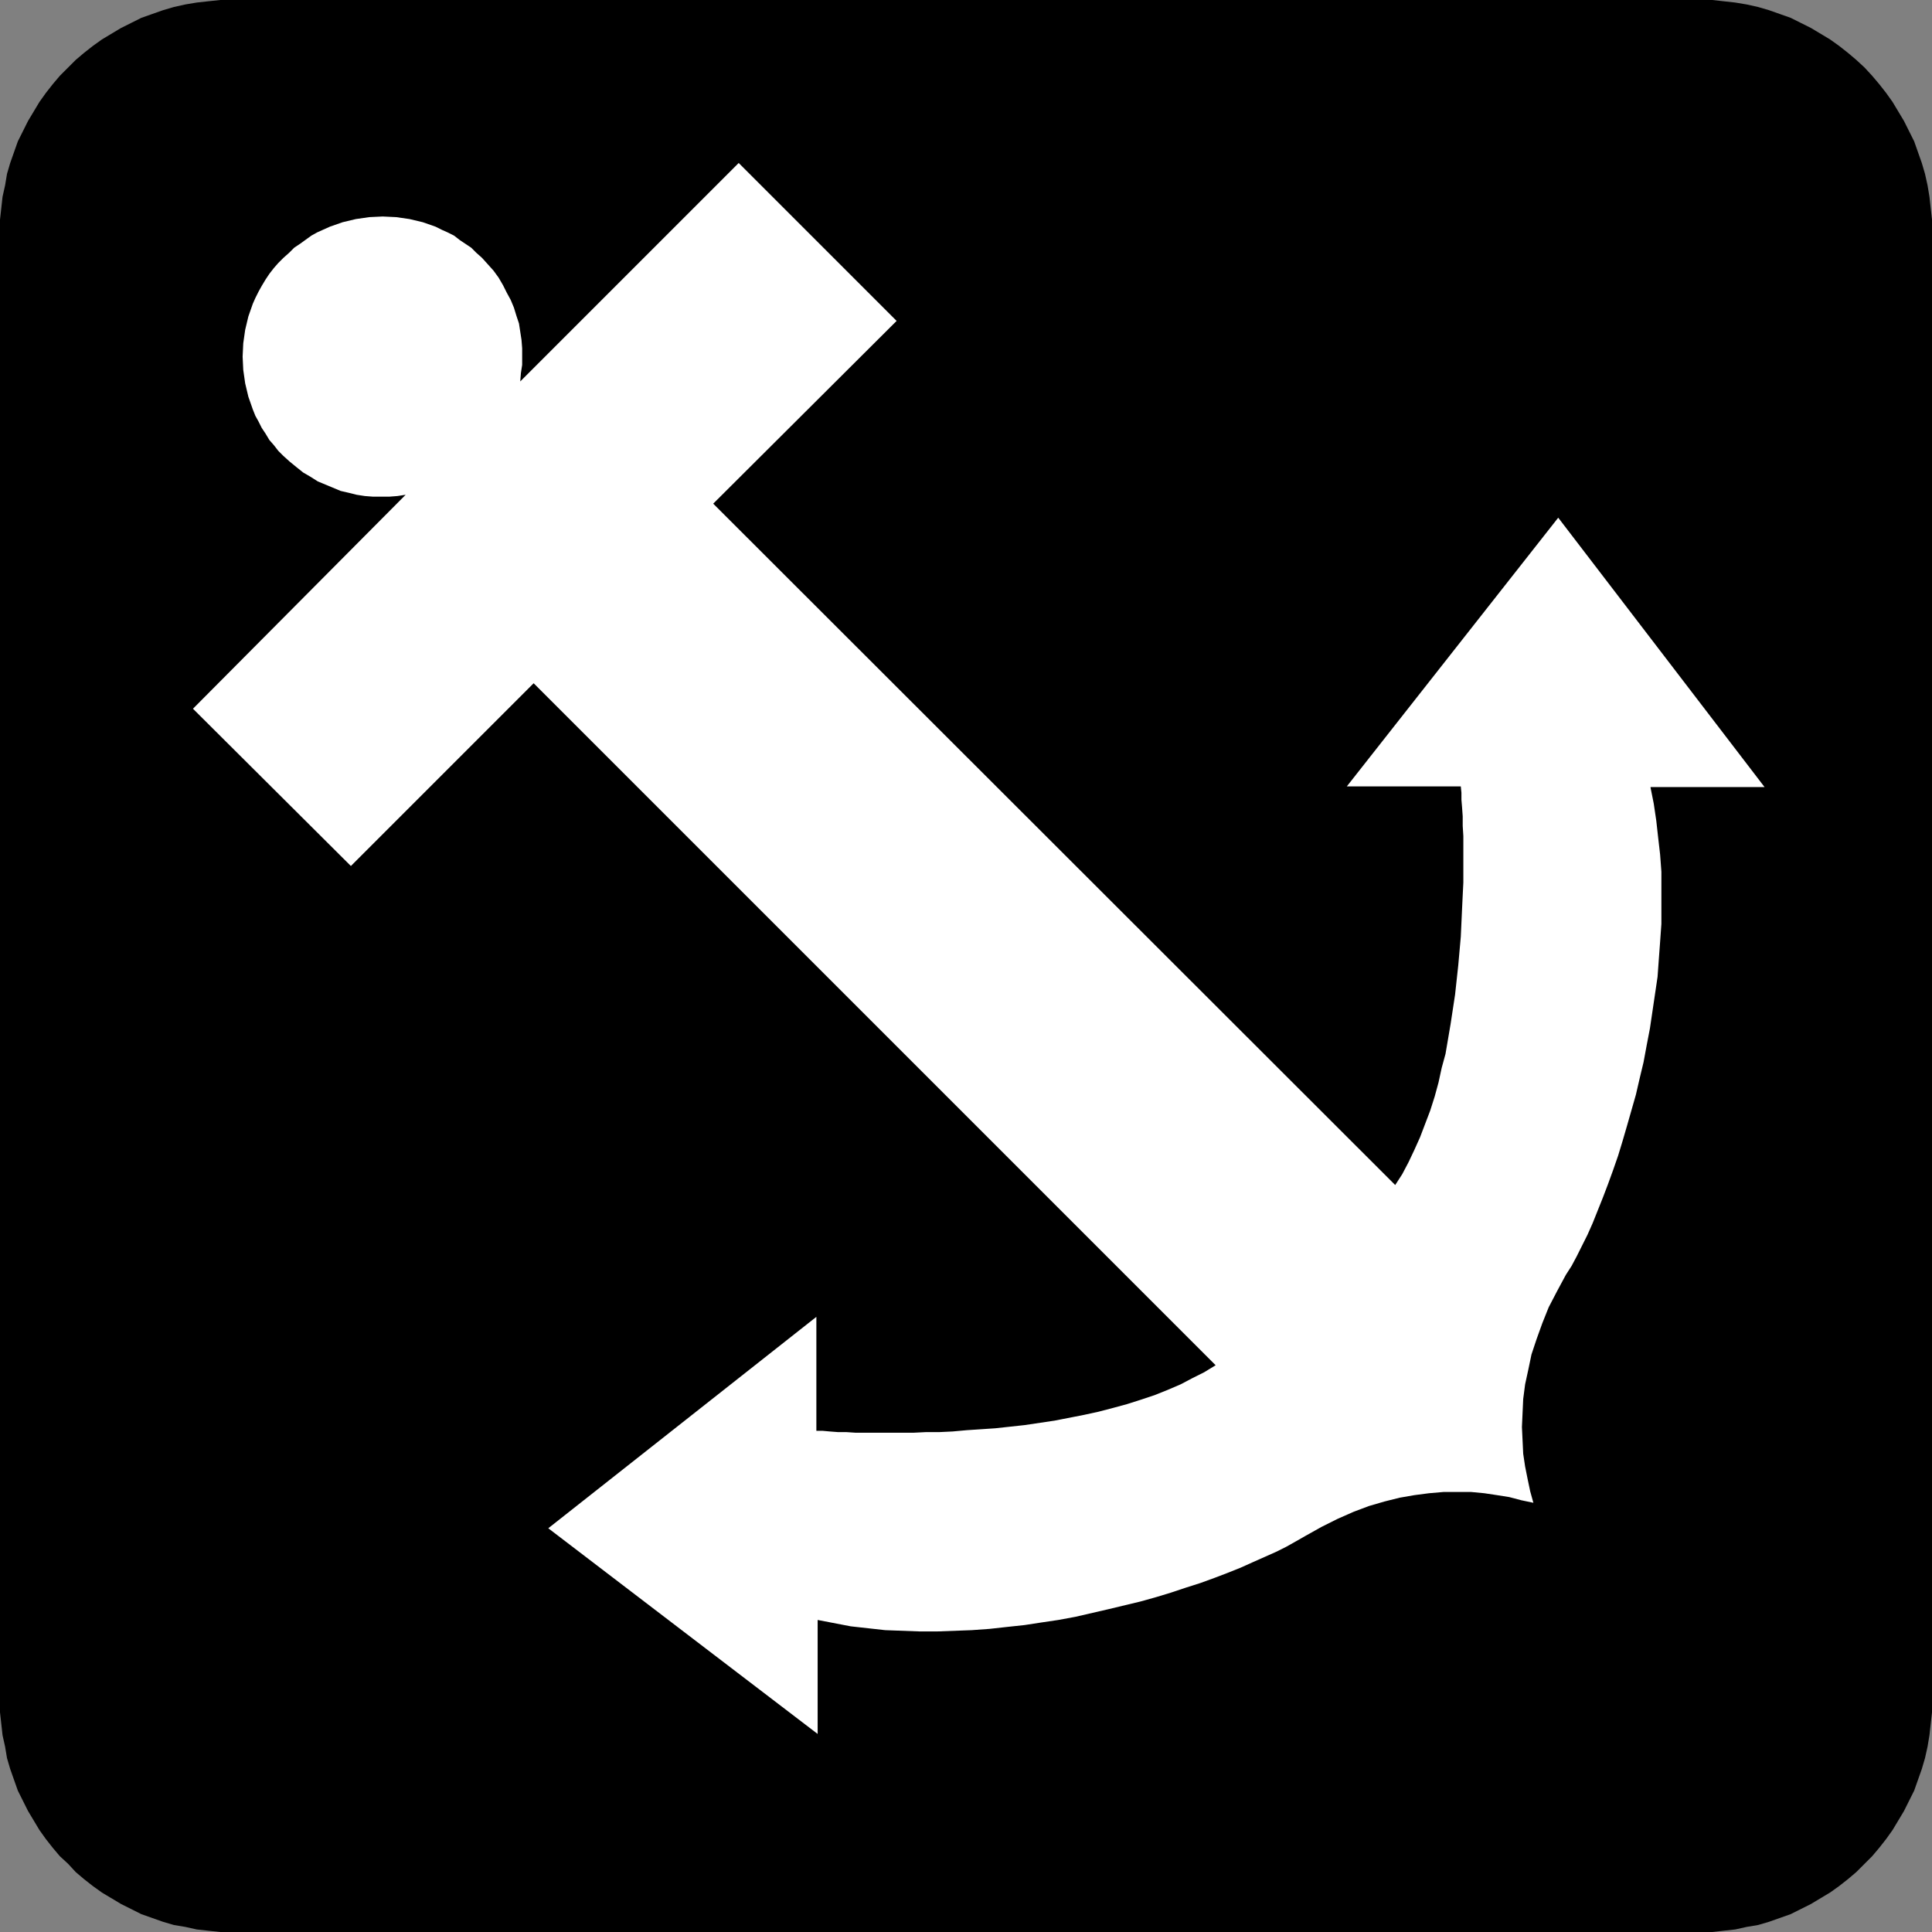
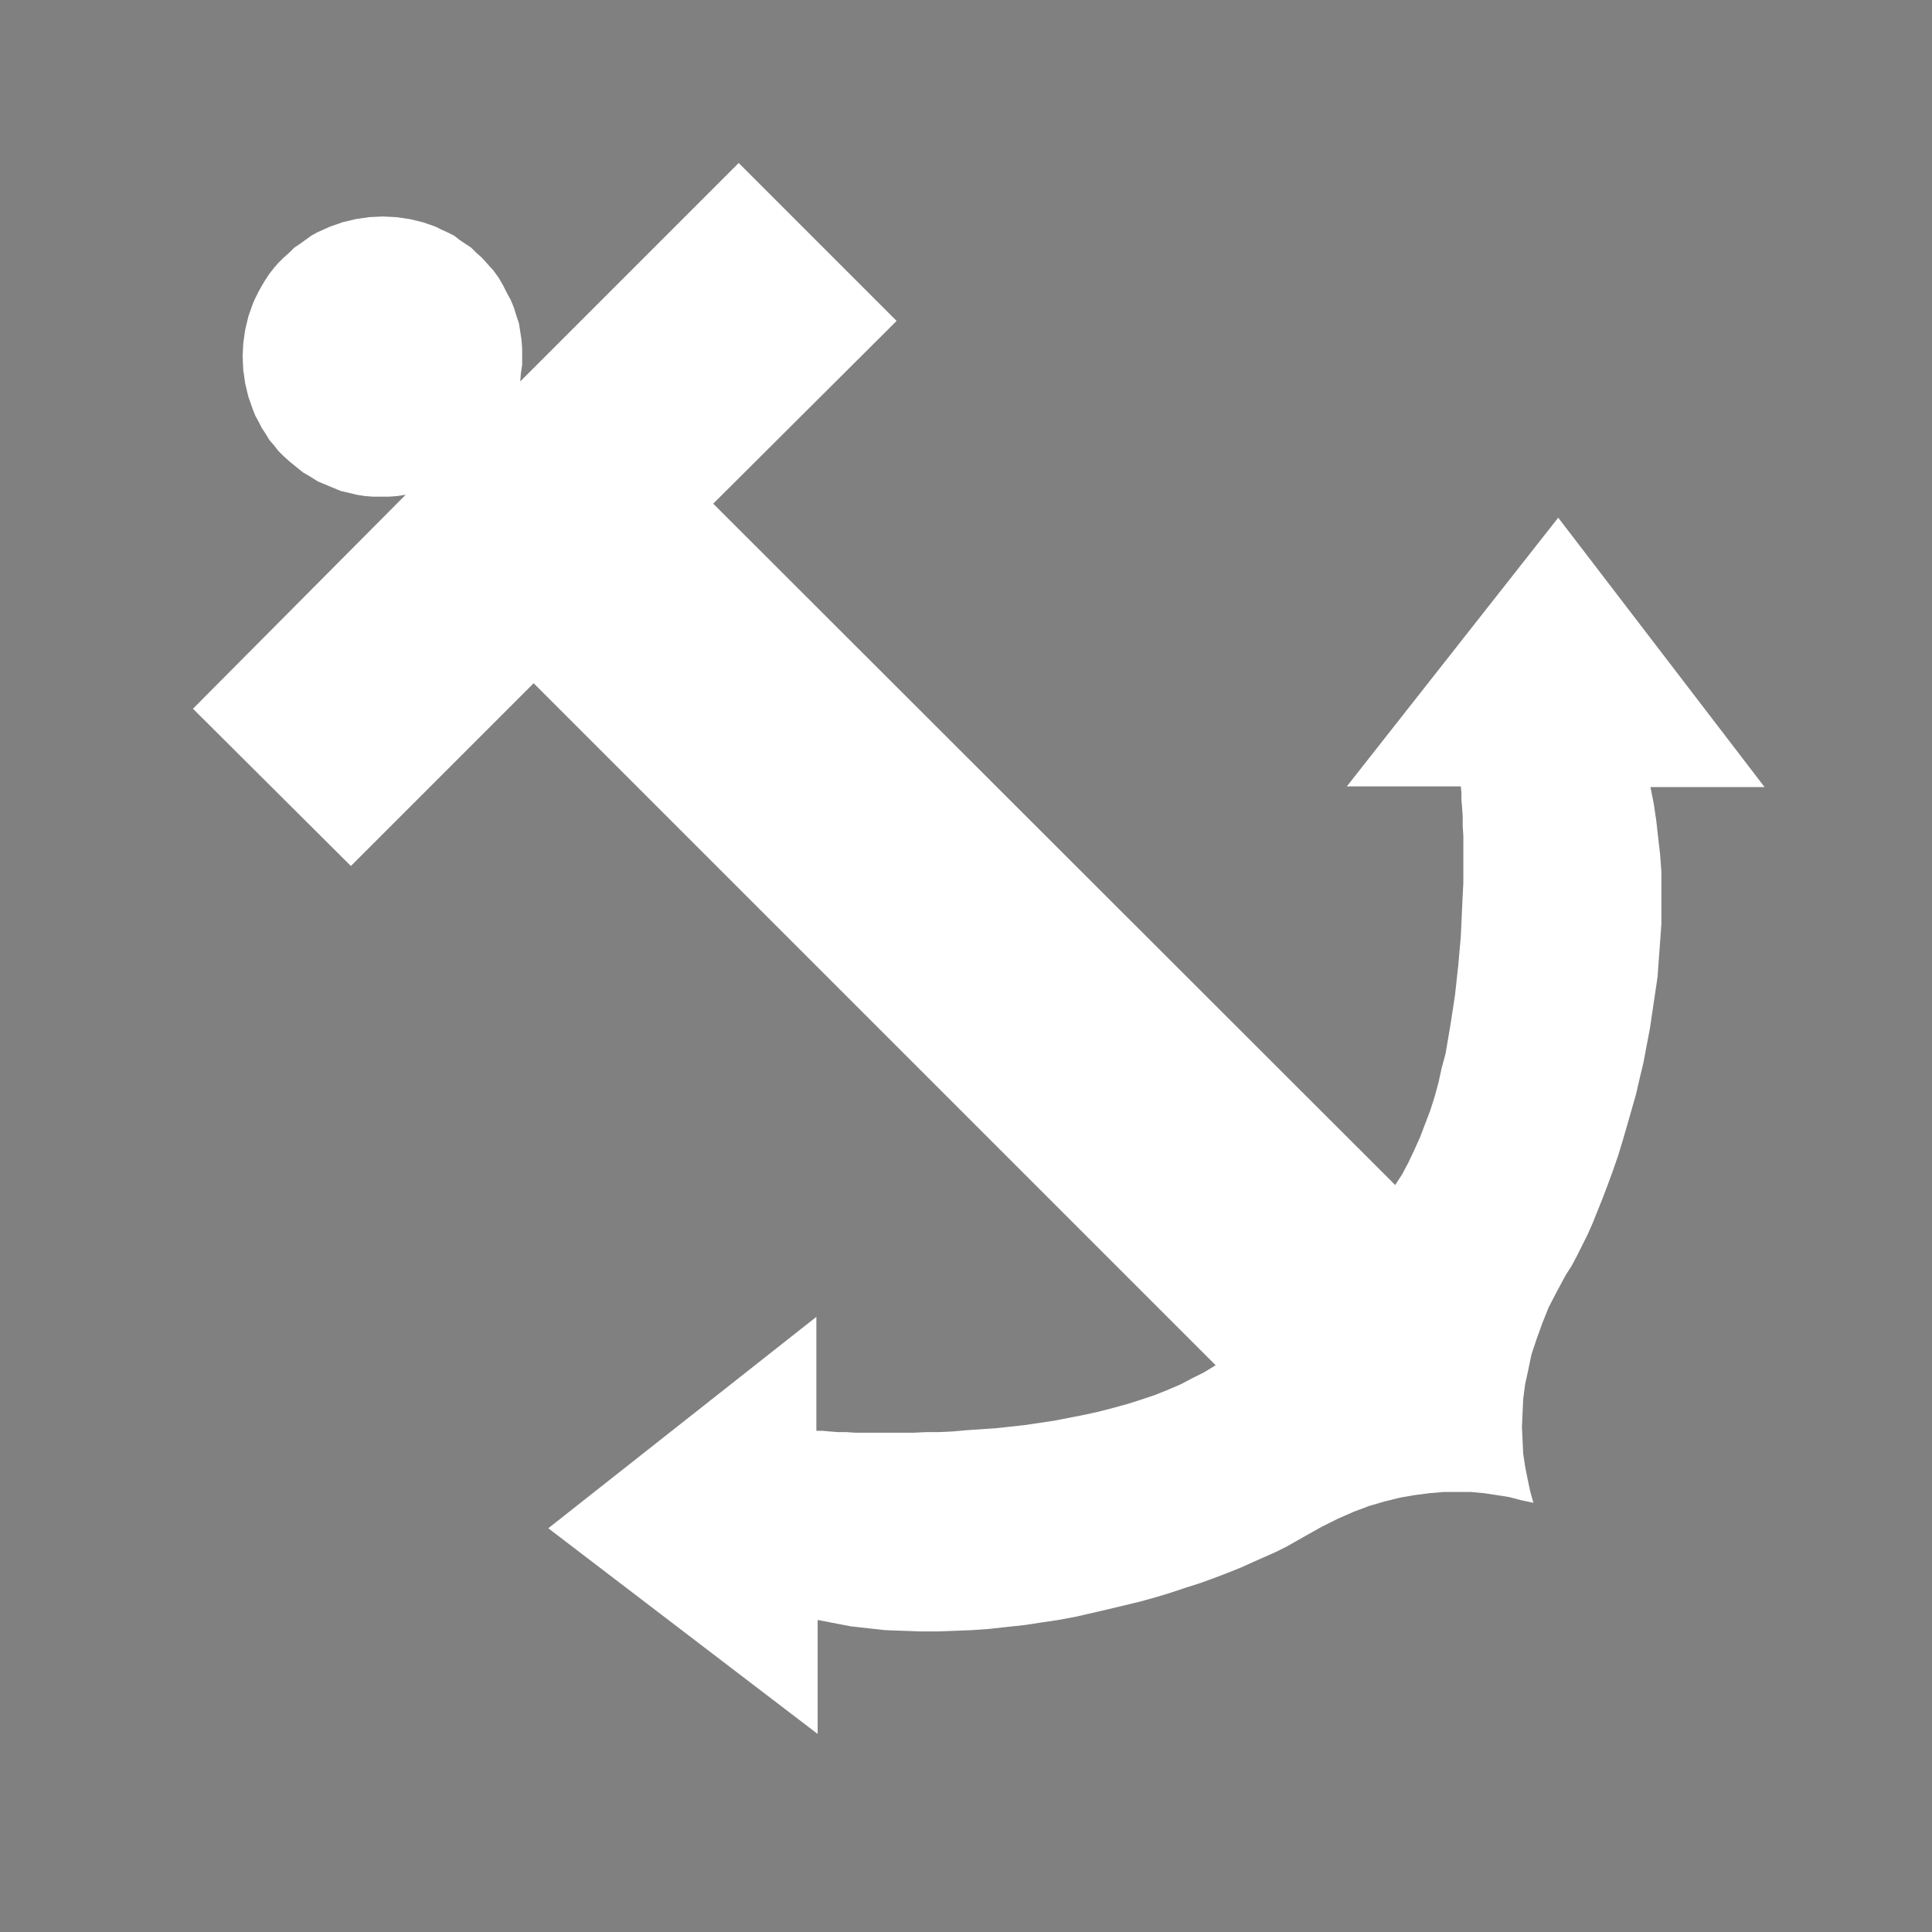
<svg xmlns="http://www.w3.org/2000/svg" xmlns:ns1="http://sodipodi.sourceforge.net/DTD/sodipodi-0.dtd" xmlns:ns2="http://www.inkscape.org/namespaces/inkscape" version="1.0" width="129.724mm" height="129.724mm" id="svg2" ns1:docname="Anchor 2.wmf">
  <rect width="100%" height="100%" fill="#808080" stroke="none" />
  <ns1:namedview id="namedview2" pagecolor="#ffffff" bordercolor="#000000" borderopacity="0.25" ns2:showpageshadow="2" ns2:pageopacity="0.0" ns2:pagecheckerboard="0" ns2:deskcolor="#d1d1d1" ns2:document-units="mm" />
  <defs id="defs1">
    <pattern id="WMFhbasepattern" patternUnits="userSpaceOnUse" width="6" height="6" x="0" y="0" />
  </defs>
-   <path style="fill:#000000;fill-opacity:1;fill-rule:evenodd;stroke:none" d="m 431.472,490.294 h 3.07 l 2.909,-0.323 2.909,-0.323 2.909,-0.646 2.909,-0.485 2.747,-0.808 2.747,-0.97 2.747,-0.97 2.586,-1.293 2.586,-1.293 2.424,-1.454 2.424,-1.454 2.262,-1.616 2.262,-1.778 2.101,-1.778 2.101,-2.101 1.939,-1.939 1.778,-2.101 1.778,-2.262 1.616,-2.262 1.454,-2.424 1.454,-2.424 1.293,-2.586 1.293,-2.586 0.97,-2.747 0.97,-2.747 0.808,-2.747 0.646,-2.909 0.485,-2.909 0.323,-2.909 0.323,-2.909 v -3.07 -372.649 -3.07 l -0.323,-2.909 -0.323,-2.909 -0.485,-2.909 -0.646,-2.909 -0.808,-2.747 -0.97,-2.747 -0.97,-2.747 -1.293,-2.586 -1.293,-2.586 -1.454,-2.424 -1.454,-2.424 -1.616,-2.262 -1.778,-2.262 -1.778,-2.101 -1.939,-2.101 -2.101,-1.939 -2.101,-1.778 -2.262,-1.778 -2.262,-1.616 -2.424,-1.454 -2.424,-1.454 -2.586,-1.293 -2.586,-1.293 -2.747,-0.97 -2.747,-0.97 L 446.177,1.778 443.268,1.131 440.36,0.646 437.451,0.323 434.542,0 H 431.472 58.822 55.914 L 52.843,0.323 49.934,0.646 47.026,1.131 44.117,1.778 41.37,2.586 38.622,3.555 35.875,4.525 33.29,5.818 30.704,7.11 l -2.424,1.454 -2.424,1.454 -2.262,1.616 -2.262,1.778 -2.101,1.778 -1.939,1.939 -2.101,2.101 -1.778,2.101 -1.778,2.262 -1.616,2.262 L 8.565,28.28 7.11,30.704 5.818,33.29 4.525,35.875 3.555,38.622 2.586,41.37 1.778,44.117 1.293,47.026 0.646,49.934 0.323,52.843 0,55.752 v 3.07 372.649 3.07 l 0.323,2.909 0.323,2.909 0.646,2.909 0.485,2.909 0.808,2.747 0.97,2.747 0.97,2.747 1.293,2.586 1.293,2.586 1.454,2.424 1.454,2.424 1.616,2.262 1.778,2.262 1.778,2.101 2.101,1.939 1.939,2.101 2.101,1.778 2.262,1.778 2.262,1.616 2.424,1.454 2.424,1.454 2.586,1.293 2.586,1.293 2.747,0.97 2.747,0.97 2.747,0.808 2.909,0.485 2.909,0.646 2.909,0.323 3.07,0.323 h 2.909 z" id="path1" />
  <path style="fill:#ffffff;fill-opacity:1;fill-rule:evenodd;stroke:none" d="m 132.027,96.798 0.162,-2.101 0.323,-2.101 V 90.496 88.395 l -0.162,-2.101 -0.323,-2.101 -0.323,-2.101 -0.646,-1.939 -0.646,-2.101 -0.808,-1.939 -0.97,-1.778 -0.97,-1.939 -1.131,-1.939 -1.293,-1.778 -1.454,-1.616 -1.454,-1.616 -1.454,-1.293 -1.293,-1.293 -1.454,-0.97 -1.454,-0.97 -1.454,-1.131 -1.616,-0.808 -1.454,-0.646 -1.616,-0.808 -3.232,-1.131 -3.394,-0.808 -3.394,-0.485 -3.394,-0.162 -3.394,0.162 -3.394,0.485 -3.394,0.808 -3.232,1.131 -3.232,1.454 -1.454,0.808 -2.909,2.101 -1.454,0.97 -1.293,1.293 -1.454,1.293 -1.293,1.293 -1.131,1.293 -1.131,1.454 -0.97,1.454 -0.97,1.616 -0.808,1.454 -0.808,1.616 -0.646,1.454 -1.131,3.232 -0.808,3.394 -0.485,3.394 -0.162,3.394 0.162,3.394 0.485,3.394 0.808,3.394 1.131,3.232 0.646,1.616 0.808,1.454 0.808,1.616 0.97,1.454 0.97,1.616 1.131,1.293 1.131,1.454 1.293,1.293 1.616,1.454 1.778,1.454 1.616,1.293 1.939,1.131 1.778,1.131 1.939,0.808 1.939,0.808 1.939,0.808 2.101,0.485 1.939,0.485 2.101,0.323 2.101,0.162 h 2.101 1.939 l 2.101,-0.162 2.101,-0.323 -53.974,54.298 40.077,39.915 46.379,-46.379 173.073,173.073 -2.909,1.778 -2.909,1.454 -3.07,1.616 -3.394,1.454 -3.232,1.293 -3.394,1.131 -3.555,1.131 -3.555,0.97 -3.717,0.97 -3.717,0.808 -7.434,1.454 -7.595,1.131 -7.434,0.808 -7.272,0.485 -3.555,0.323 -3.394,0.162 h -3.394 l -3.232,0.162 h -3.232 -3.07 -2.909 -2.747 -2.586 l -2.424,-0.162 h -2.101 l -2.101,-0.162 -1.778,-0.162 h -1.616 v -28.926 l -68.034,53.651 68.357,52.197 v -28.926 l 4.202,0.808 4.202,0.808 4.363,0.485 4.363,0.485 4.363,0.162 4.363,0.162 h 4.525 l 4.363,-0.162 4.363,-0.162 4.525,-0.323 4.363,-0.485 4.525,-0.485 4.202,-0.646 4.363,-0.646 4.363,-0.808 4.202,-0.97 4.202,-0.97 4.04,-0.97 4.04,-0.97 4.04,-1.131 3.717,-1.131 3.878,-1.293 3.555,-1.131 3.555,-1.293 3.394,-1.293 3.232,-1.293 3.232,-1.454 2.909,-1.293 2.909,-1.293 2.586,-1.293 2.586,-1.454 2.262,-1.293 4.04,-2.262 4.202,-2.101 4.04,-1.778 3.878,-1.454 3.878,-1.131 3.878,-0.97 3.717,-0.646 3.717,-0.485 3.717,-0.323 h 3.555 3.394 l 3.394,0.323 3.232,0.485 3.07,0.485 3.07,0.808 3.07,0.646 -0.808,-2.909 -0.646,-3.07 -0.646,-3.232 -0.485,-3.232 -0.162,-3.394 -0.162,-3.394 0.162,-3.555 0.162,-3.555 0.485,-3.717 0.808,-3.717 0.808,-3.878 1.293,-3.878 1.454,-4.04 1.616,-4.04 2.101,-4.04 2.262,-4.202 1.454,-2.262 1.293,-2.424 1.293,-2.586 1.454,-2.909 1.293,-2.909 1.293,-3.232 1.293,-3.232 1.293,-3.394 1.293,-3.555 1.293,-3.717 1.131,-3.717 1.131,-3.878 2.262,-7.918 0.97,-4.202 0.97,-4.04 0.808,-4.363 0.808,-4.202 0.646,-4.363 0.646,-4.363 0.646,-4.363 0.323,-4.525 0.323,-4.363 0.323,-4.525 v -4.363 -4.363 -4.525 l -0.323,-4.363 -0.485,-4.202 -0.485,-4.363 -0.646,-4.363 -0.808,-4.04 v -0.162 h 28.926 l -52.358,-68.357 -53.651,68.195 h 28.926 l 0.162,1.616 v 1.778 l 0.162,1.939 0.162,2.262 v 2.424 l 0.162,2.586 v 2.747 2.909 2.909 3.232 l -0.162,3.232 -0.162,3.394 -0.162,3.555 -0.162,3.555 -0.646,7.272 -0.808,7.434 -1.131,7.434 -1.293,7.595 -0.97,3.555 -0.808,3.717 -0.97,3.555 -1.131,3.555 -1.293,3.394 -1.293,3.394 -1.454,3.232 -1.454,3.07 -1.616,3.07 -1.778,2.747 -173.073,-172.912 46.541,-46.379 -40.077,-40.077 z" id="path2" />
</svg>